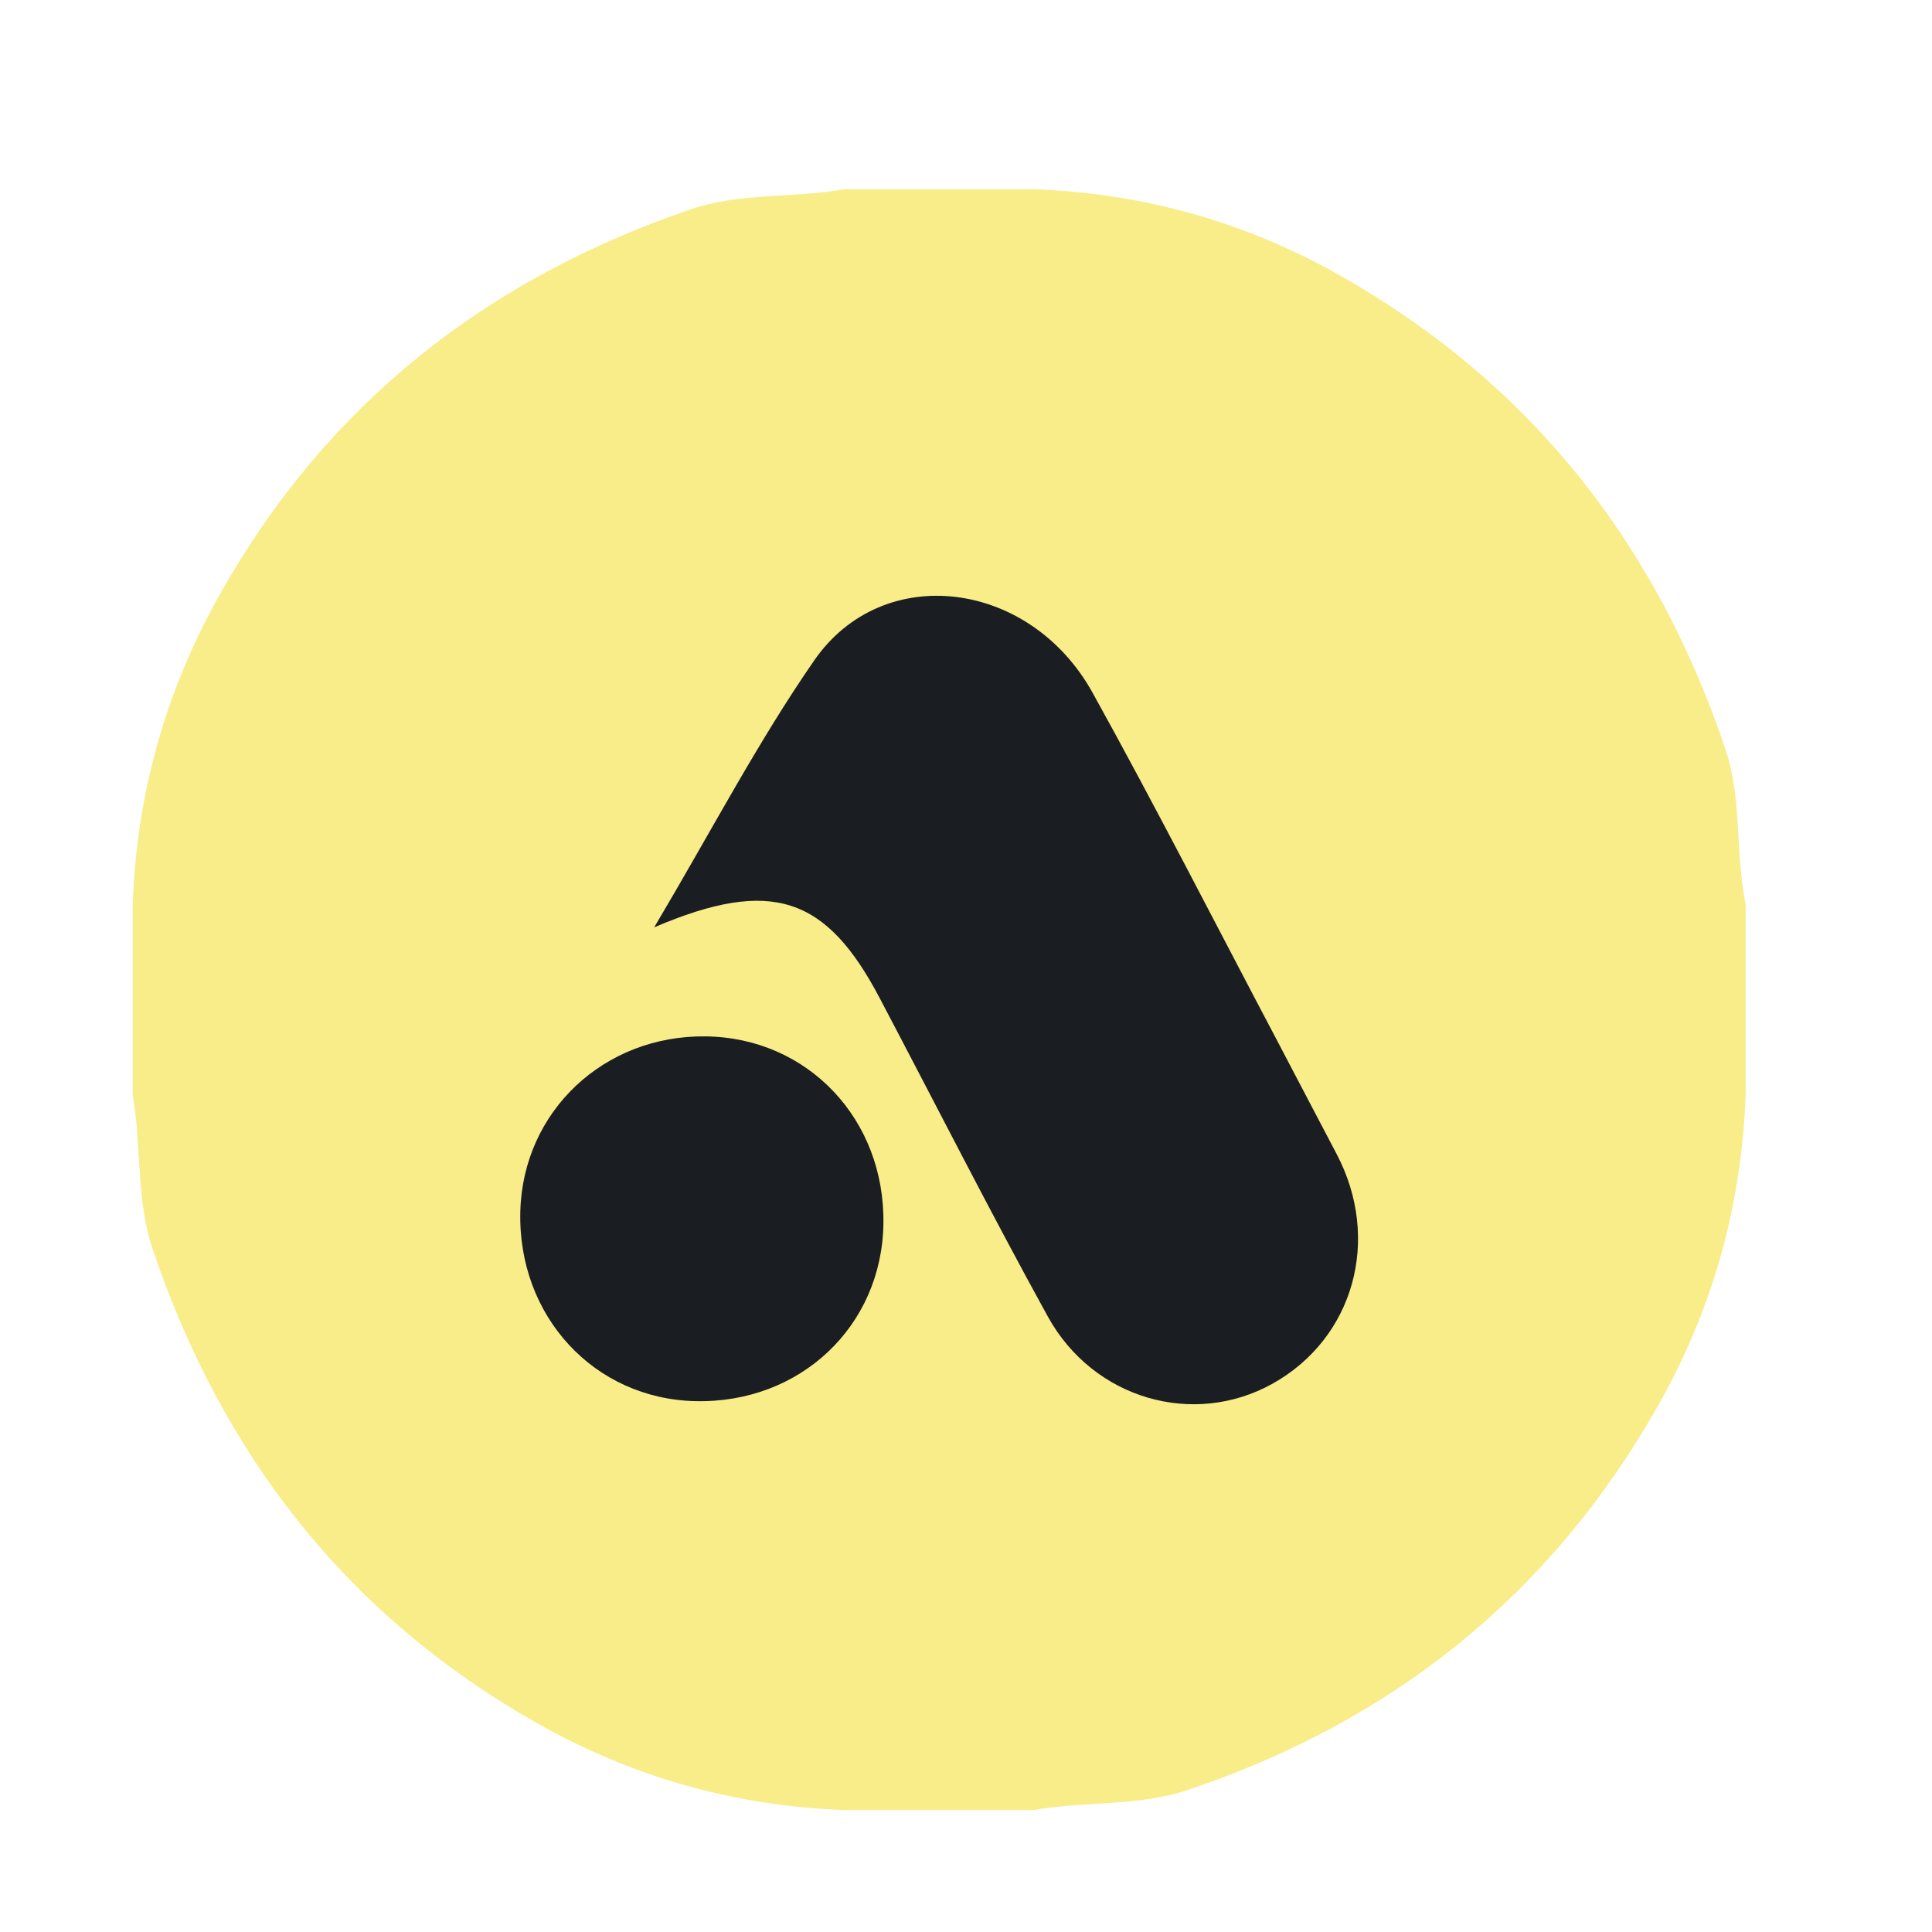
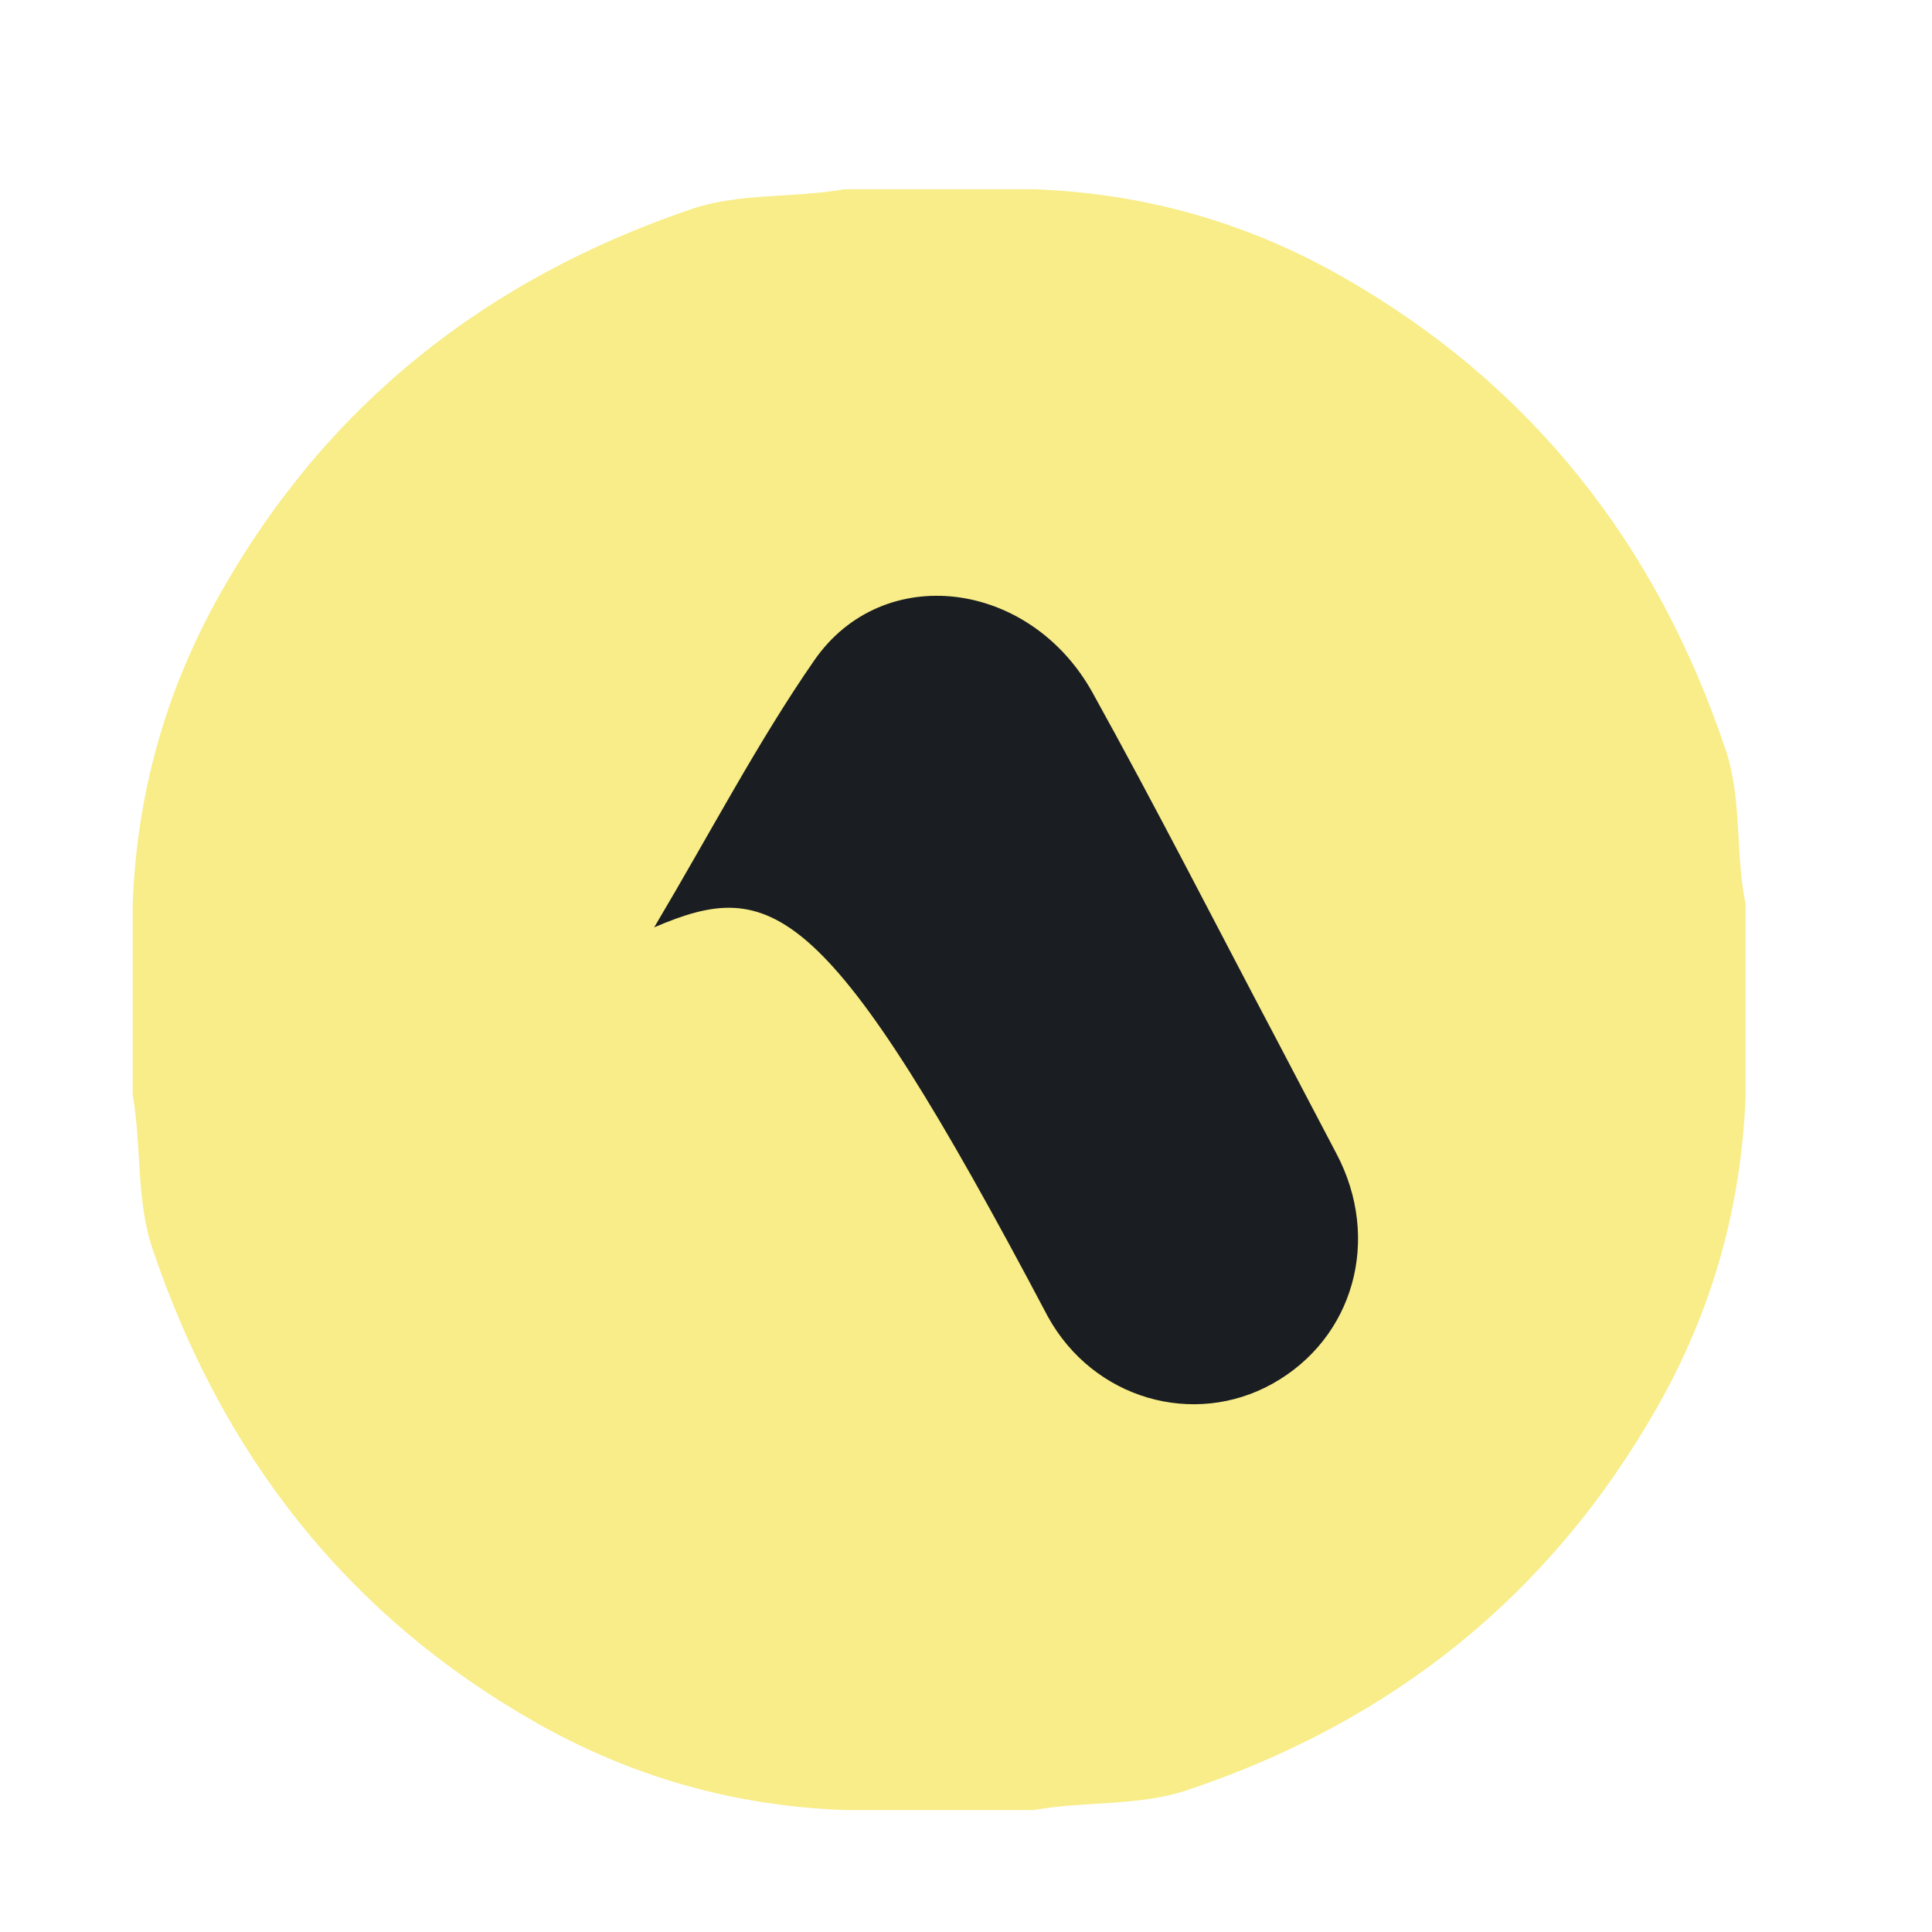
<svg xmlns="http://www.w3.org/2000/svg" width="60" height="60" viewBox="0 0 60 60" fill="none">
  <path d="M26.22 5.877C28.185 5.877 30.148 5.877 32.113 5.877C35.54 6.004 38.733 6.903 41.727 8.618C47.589 11.972 51.463 16.932 53.595 23.298C54.108 24.829 53.884 26.503 54.212 28.084C54.212 30.058 54.212 32.031 54.212 34.006C54.085 37.449 53.19 40.658 51.485 43.668C48.147 49.558 43.223 53.465 36.875 55.593C35.35 56.104 33.692 55.929 32.112 56.212C30.148 56.212 28.184 56.212 26.219 56.212C22.793 56.085 19.602 55.181 16.605 53.473C10.732 50.126 6.886 45.143 4.739 38.79C4.222 37.261 4.402 35.592 4.121 34.005C4.121 32.031 4.121 30.057 4.121 28.083C4.248 24.64 5.147 21.434 6.847 18.422C10.178 12.521 15.136 8.656 21.458 6.498C22.979 5.978 24.641 6.16 26.22 5.877Z" fill="#F8ED88" />
-   <path d="M20.317 28.799C22.107 25.783 23.538 23.033 25.29 20.505C27.421 17.43 31.983 17.998 33.932 21.515C35.906 25.077 37.757 28.709 39.66 32.312C40.278 33.484 40.887 34.661 41.506 35.831C42.905 38.481 42.049 41.561 39.517 42.973C37.076 44.333 33.961 43.46 32.541 40.886C30.741 37.62 29.056 34.29 27.316 30.99C25.663 27.852 23.971 27.238 20.317 28.799Z" fill="#1A1D21" />
-   <path d="M21.604 43.514C18.451 43.448 16.074 40.873 16.159 37.619C16.242 34.513 18.755 32.143 21.922 32.186C25.091 32.228 27.491 34.766 27.435 38.014C27.382 41.194 24.847 43.584 21.604 43.514Z" fill="#1A1D21" />
+   <path d="M20.317 28.799C22.107 25.783 23.538 23.033 25.29 20.505C27.421 17.43 31.983 17.998 33.932 21.515C35.906 25.077 37.757 28.709 39.66 32.312C40.278 33.484 40.887 34.661 41.506 35.831C42.905 38.481 42.049 41.561 39.517 42.973C37.076 44.333 33.961 43.46 32.541 40.886C25.663 27.852 23.971 27.238 20.317 28.799Z" fill="#1A1D21" />
</svg>